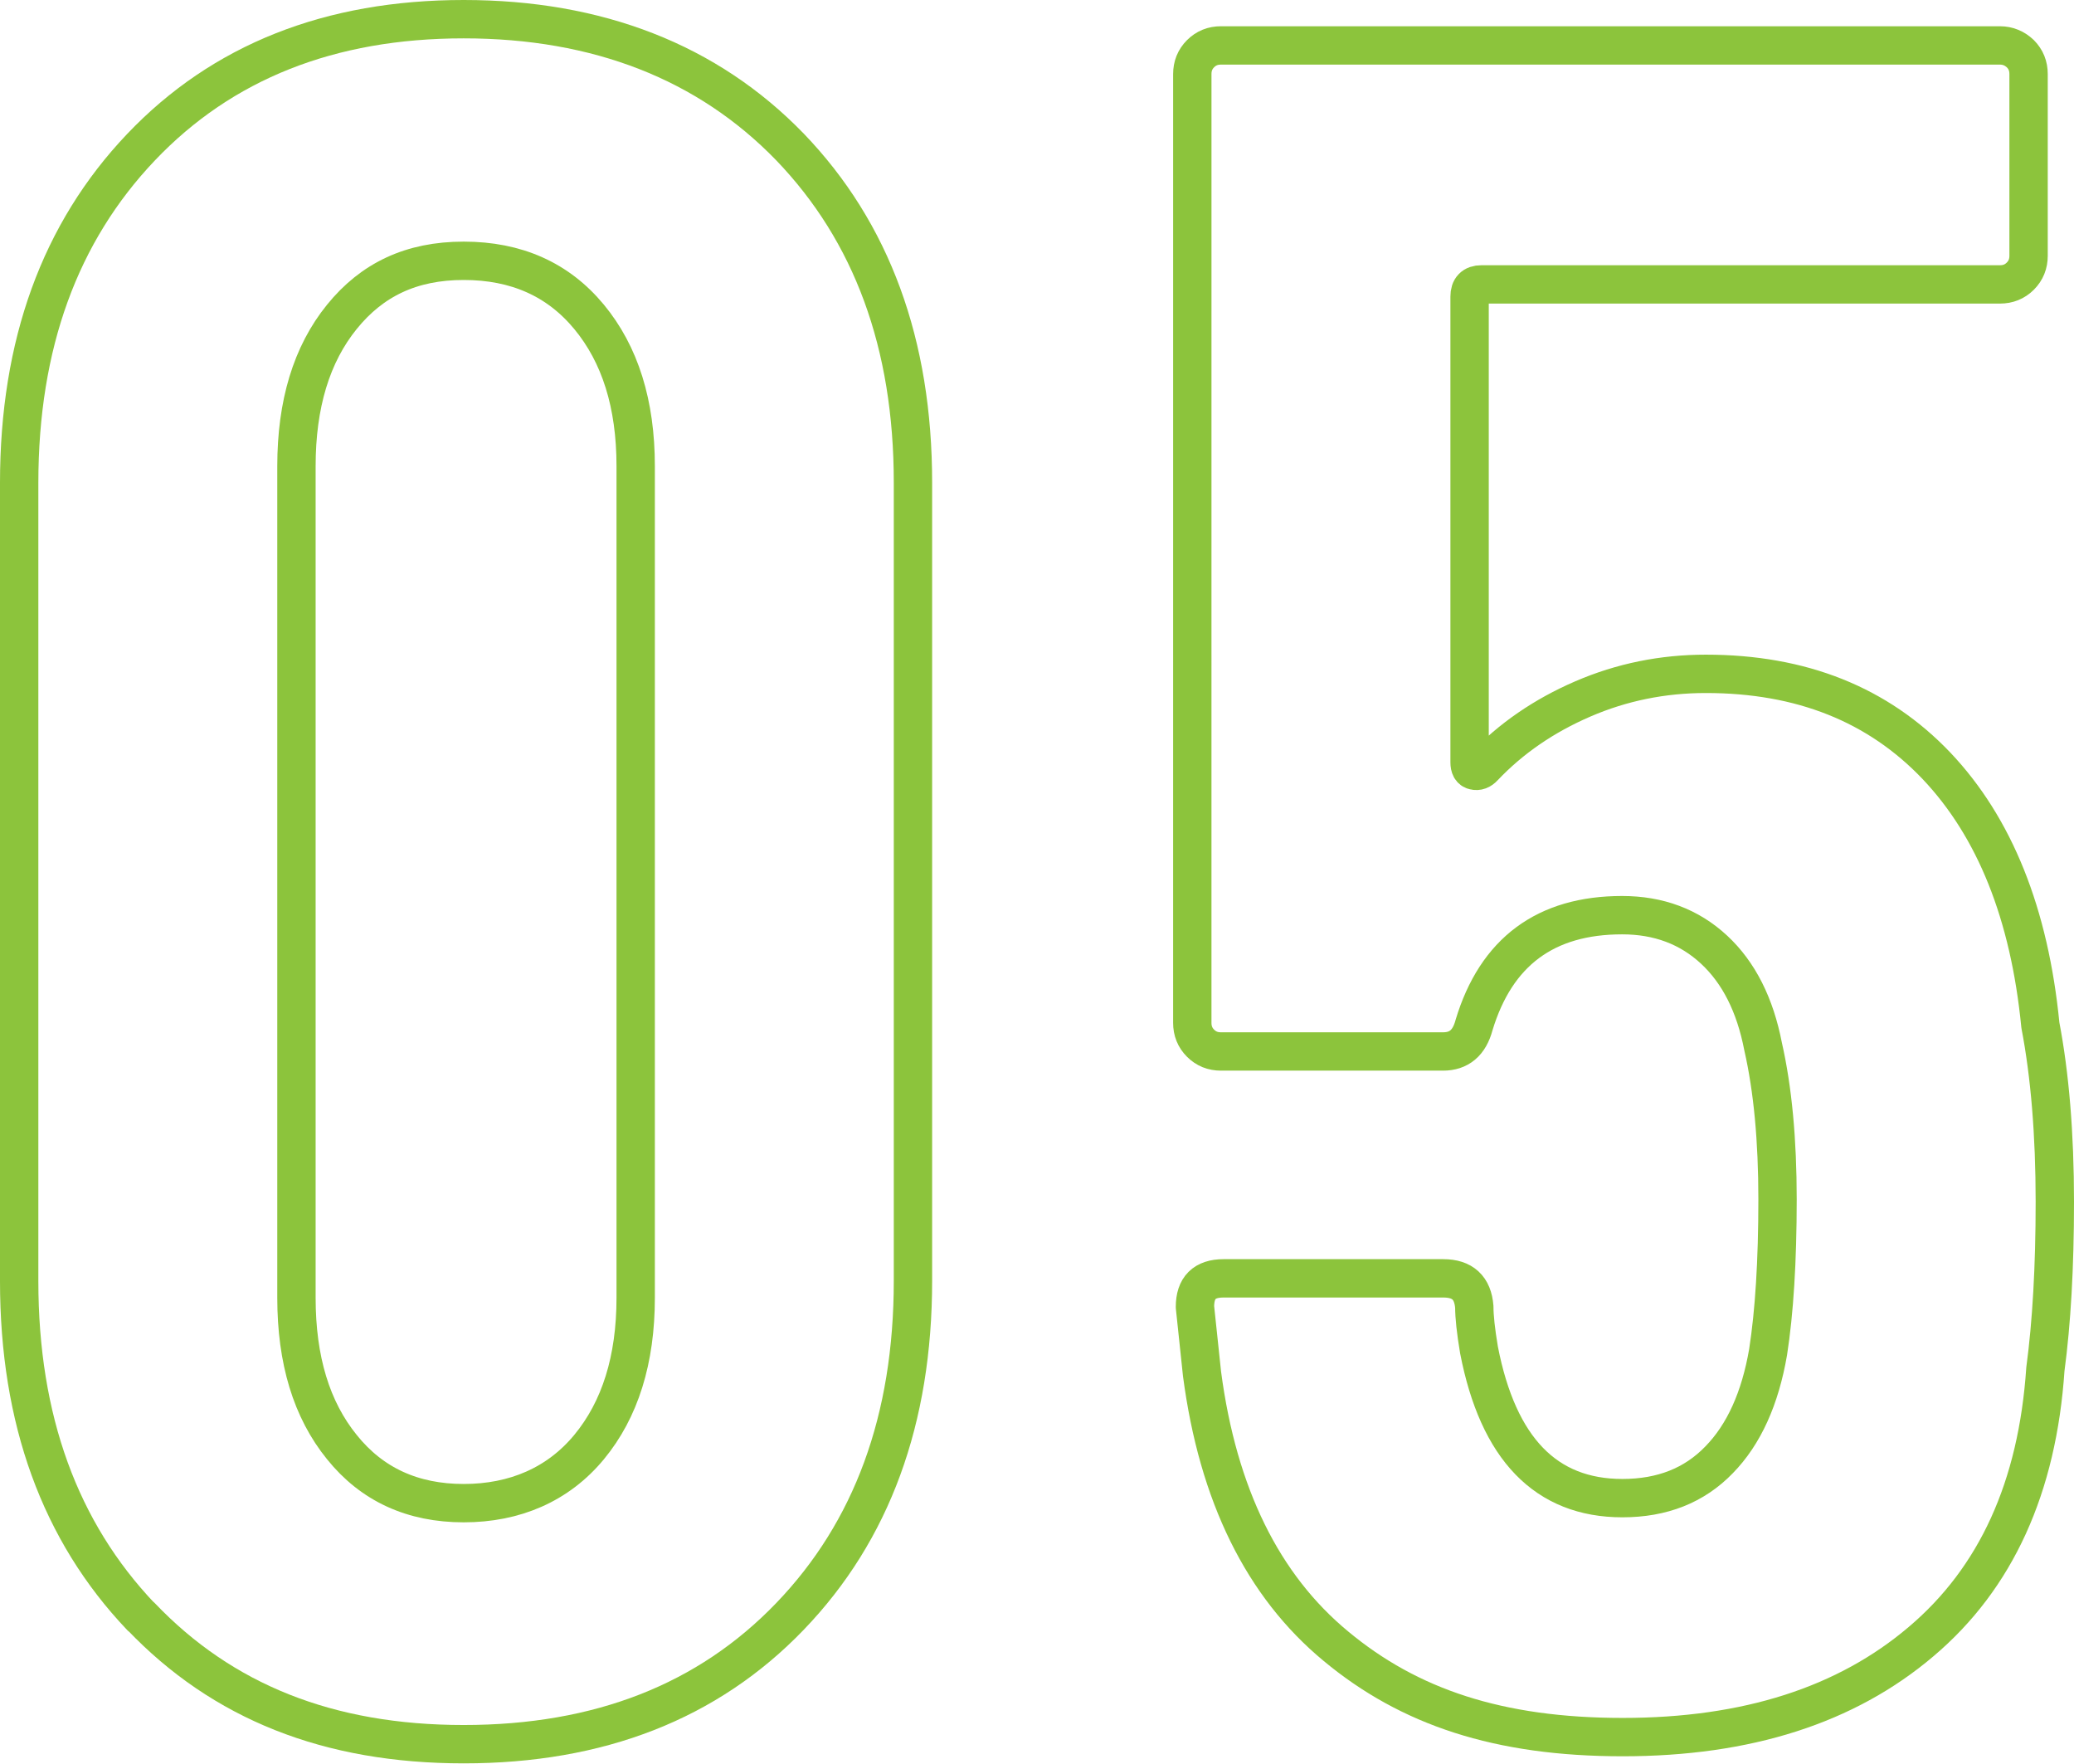
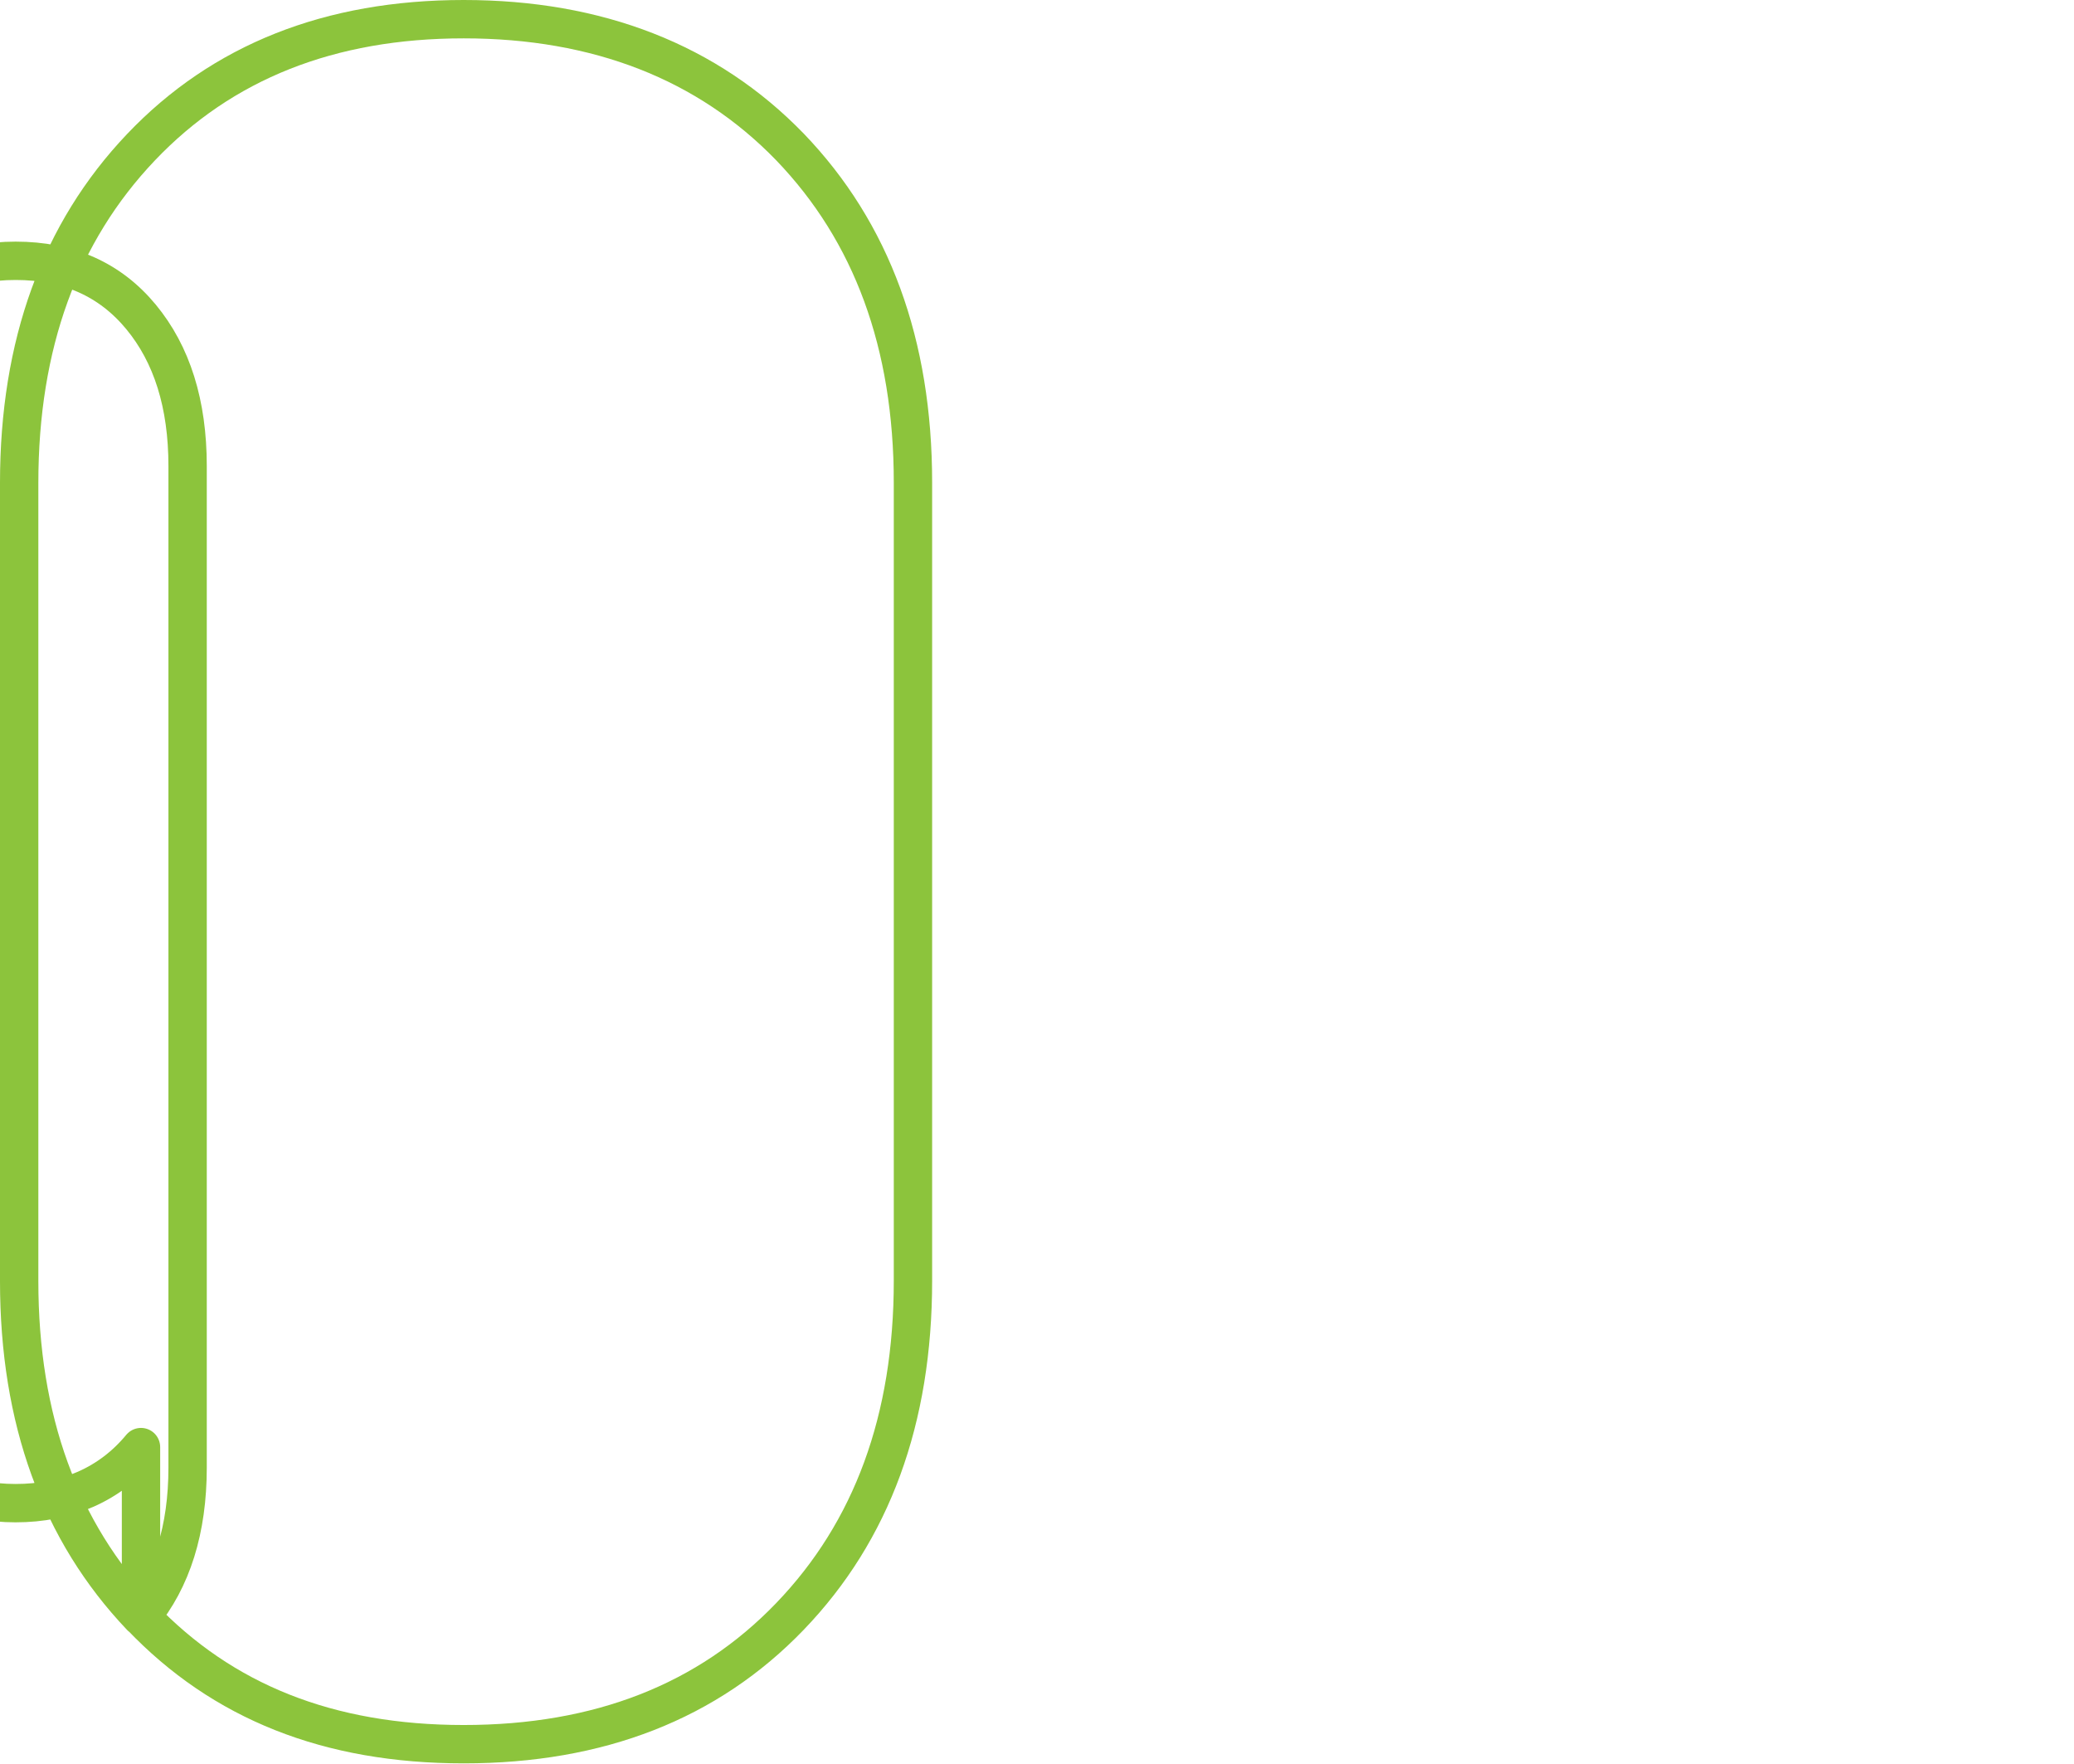
<svg xmlns="http://www.w3.org/2000/svg" viewBox="0 0 70.31 59.78">
  <defs>
    <style>.d{fill:none;stroke:#8cc43c;stroke-linecap:round;stroke-linejoin:round;stroke-width:1.3px;}</style>
  </defs>
  <g>
-     <path class="d" d="m4.78,54.8c-2.75-2.89-4.13-6.68-4.13-11.38v-27.05c0-4.7,1.38-8.49,4.13-11.38C7.53,2.1,11.18.65,15.72.65s8.27,1.45,11.06,4.33c2.78,2.89,4.17,6.68,4.17,11.38v27.05c0,4.7-1.39,8.49-4.17,11.38-2.78,2.89-6.47,4.33-11.06,4.33s-8.18-1.44-10.94-4.33Zm15.19-5.75c1.05-1.27,1.58-2.96,1.58-5.06V15.8c0-2.11-.53-3.79-1.58-5.06-1.05-1.27-2.47-1.9-4.25-1.9s-3.11.64-4.13,1.9c-1.03,1.27-1.54,2.96-1.54,5.06v28.19c0,2.11.51,3.79,1.54,5.06,1.02,1.27,2.4,1.9,4.13,1.9s3.2-.63,4.25-1.9Z" />
-     <path class="d" d="m69.66,40.74c0,2.21-.11,4.1-.32,5.67-.27,4-1.67,7.08-4.21,9.23-2.54,2.16-5.91,3.24-10.12,3.24s-7.24-1.02-9.72-3.08c-2.48-2.05-4-5.13-4.54-9.23l-.24-2.27c0-.65.32-.97.97-.97h7.45c.65,0,1,.32,1.05.97,0,.32.05.81.16,1.46.65,3.35,2.27,5.02,4.86,5.02,1.35,0,2.44-.43,3.28-1.3.84-.86,1.39-2.08,1.66-3.65.21-1.35.32-3.08.32-5.18,0-2-.16-3.73-.49-5.18-.27-1.4-.82-2.5-1.66-3.28-.84-.78-1.88-1.17-3.12-1.17-2.59,0-4.27,1.24-5.02,3.73-.16.6-.51.89-1.05.89h-7.53c-.27,0-.5-.09-.69-.28-.19-.19-.28-.42-.28-.69V2.51c0-.27.09-.5.28-.69s.42-.28.69-.28h26.41c.27,0,.5.1.69.28.19.19.28.42.28.69v6.16c0,.27-.09.5-.28.69-.19.19-.42.28-.69.28h-17.58c-.27,0-.4.14-.4.41v15.79c0,.16.05.26.16.28.11.03.22-.01.32-.12.92-.97,2.04-1.74,3.36-2.31,1.32-.57,2.71-.85,4.17-.85,3.24,0,5.84,1.04,7.82,3.12,1.97,2.08,3.15,5.01,3.52,8.79.32,1.67.49,3.67.49,5.99Z" />
+     <path class="d" d="m4.78,54.8c-2.75-2.89-4.13-6.68-4.13-11.38v-27.05c0-4.7,1.38-8.49,4.13-11.38C7.53,2.1,11.18.65,15.72.65s8.27,1.45,11.06,4.33c2.78,2.89,4.17,6.68,4.17,11.38v27.05c0,4.7-1.39,8.49-4.17,11.38-2.78,2.89-6.47,4.33-11.06,4.33s-8.18-1.44-10.94-4.33Zc1.05-1.27,1.58-2.96,1.58-5.06V15.8c0-2.11-.53-3.79-1.58-5.06-1.05-1.27-2.47-1.9-4.25-1.9s-3.11.64-4.13,1.9c-1.03,1.27-1.54,2.96-1.54,5.06v28.19c0,2.11.51,3.79,1.54,5.06,1.02,1.27,2.4,1.9,4.13,1.9s3.2-.63,4.25-1.9Z" />
  </g>
</svg>